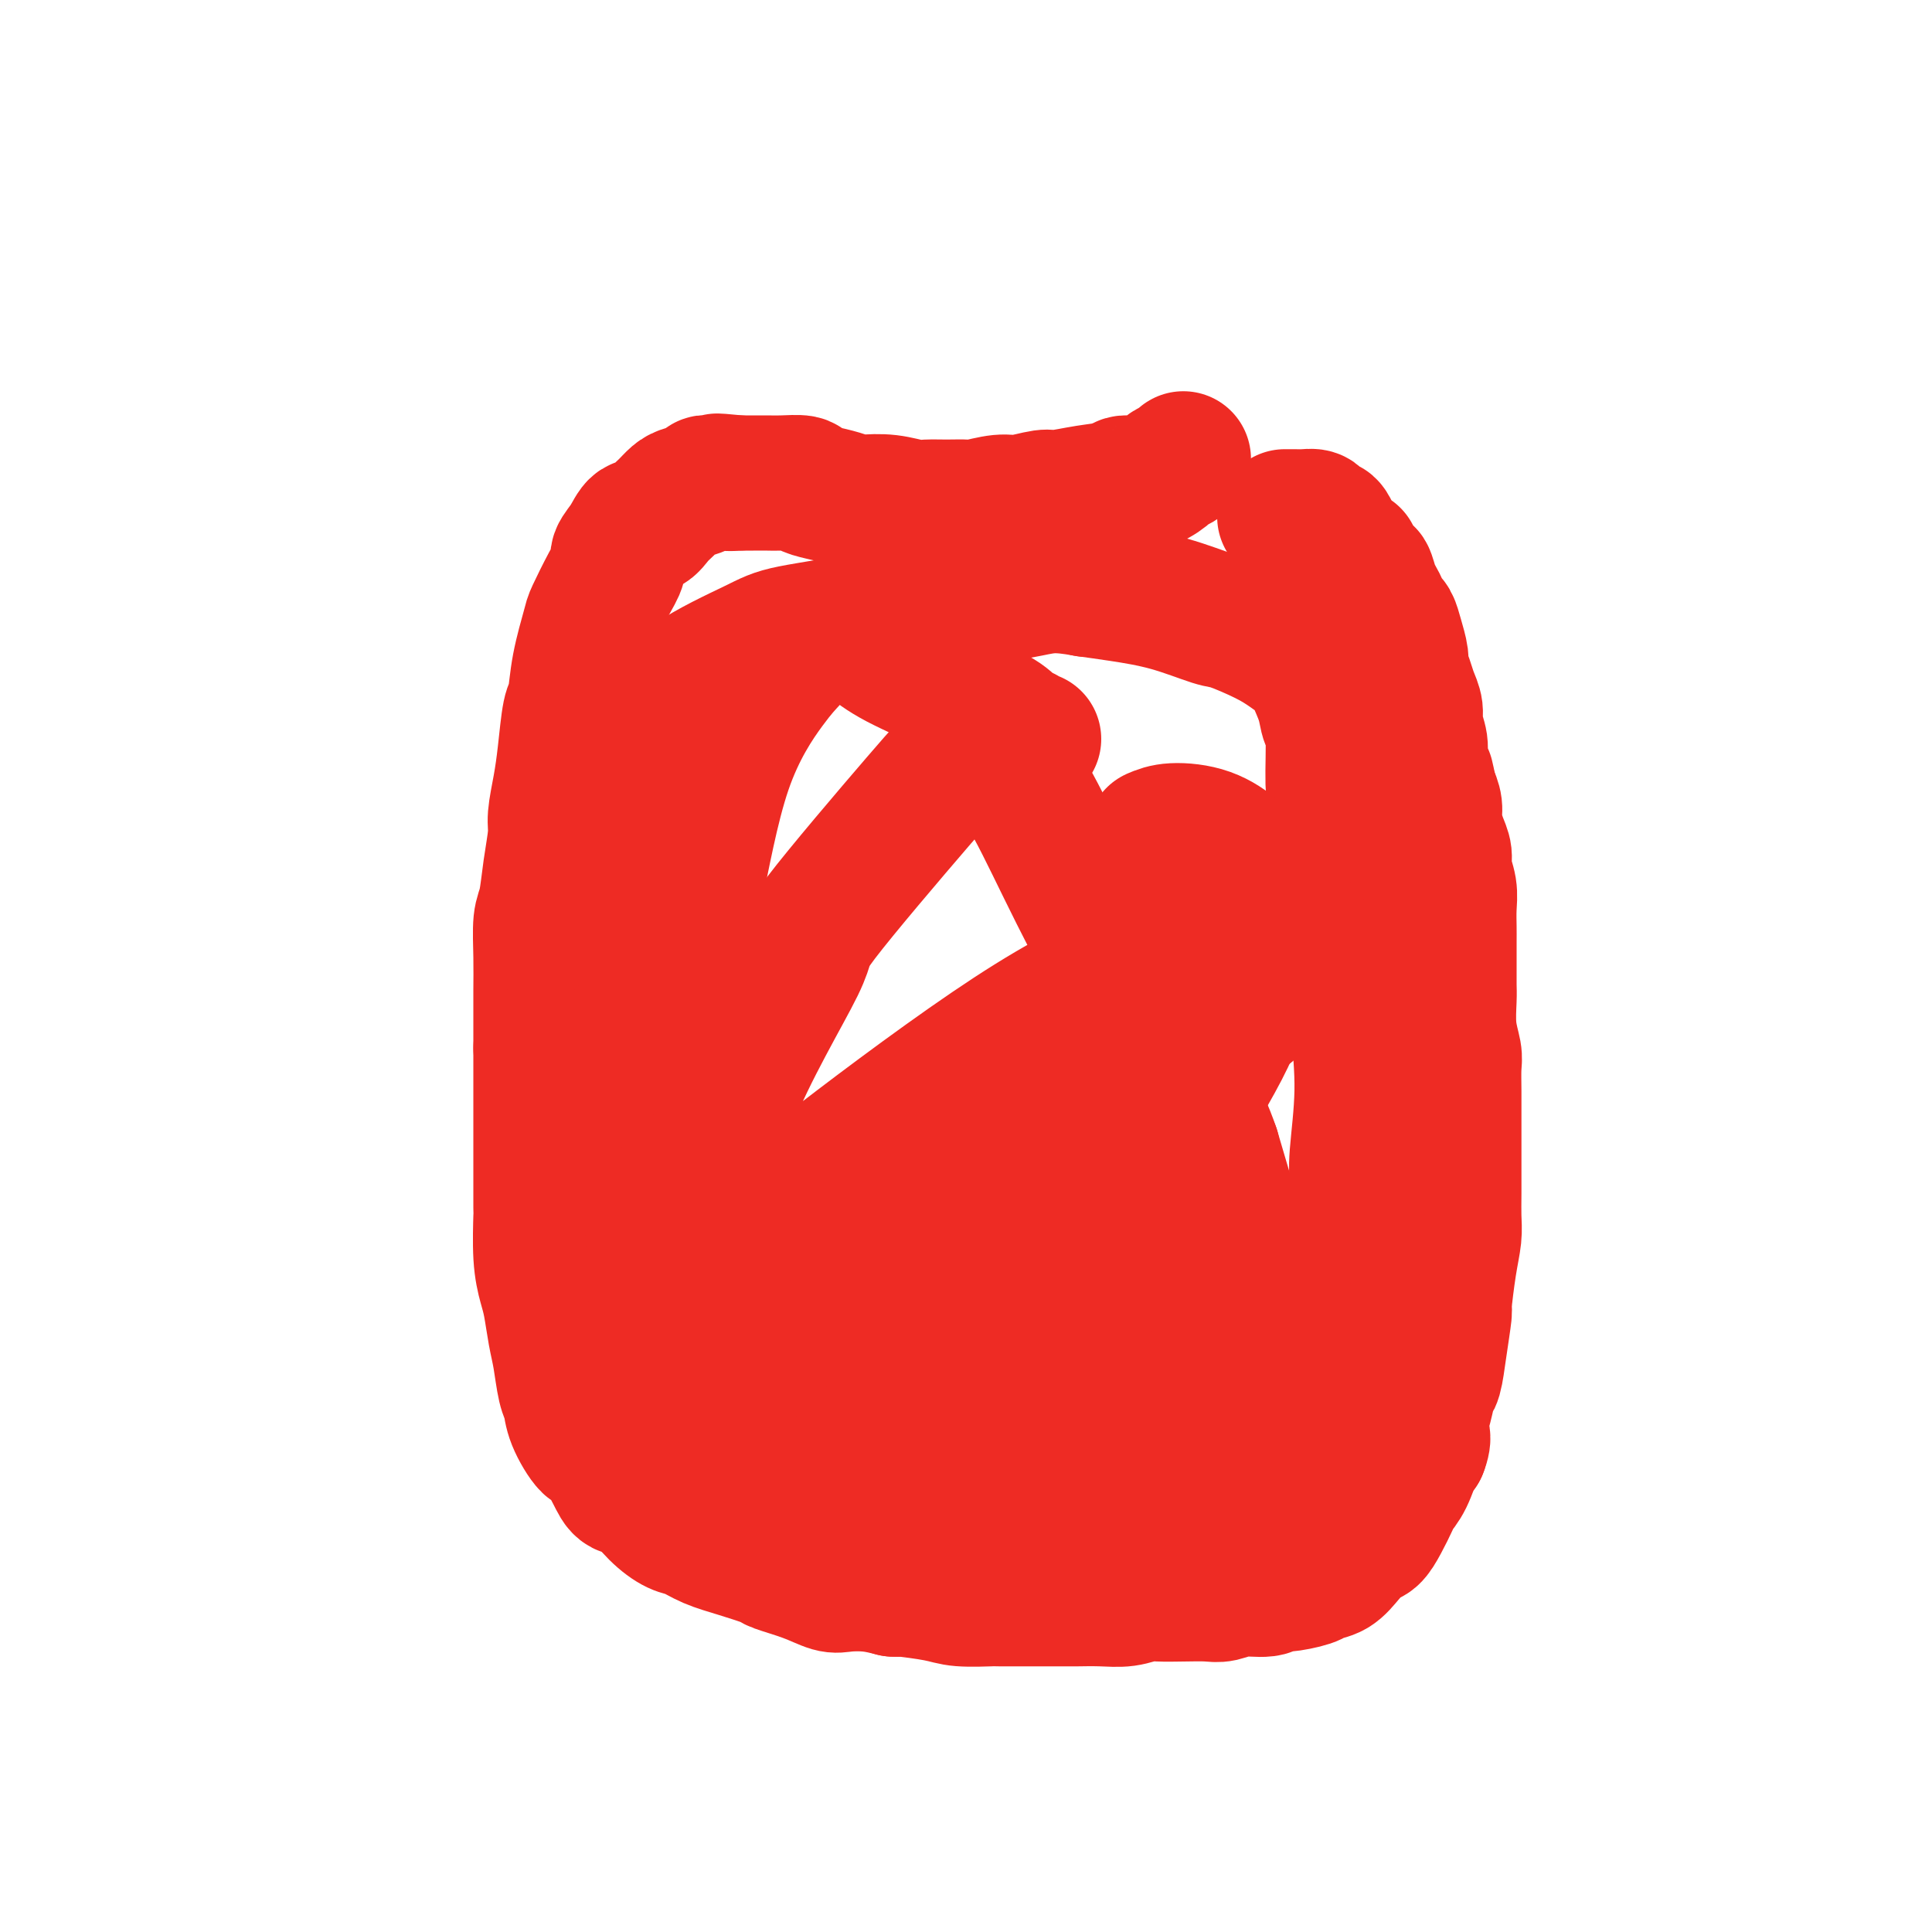
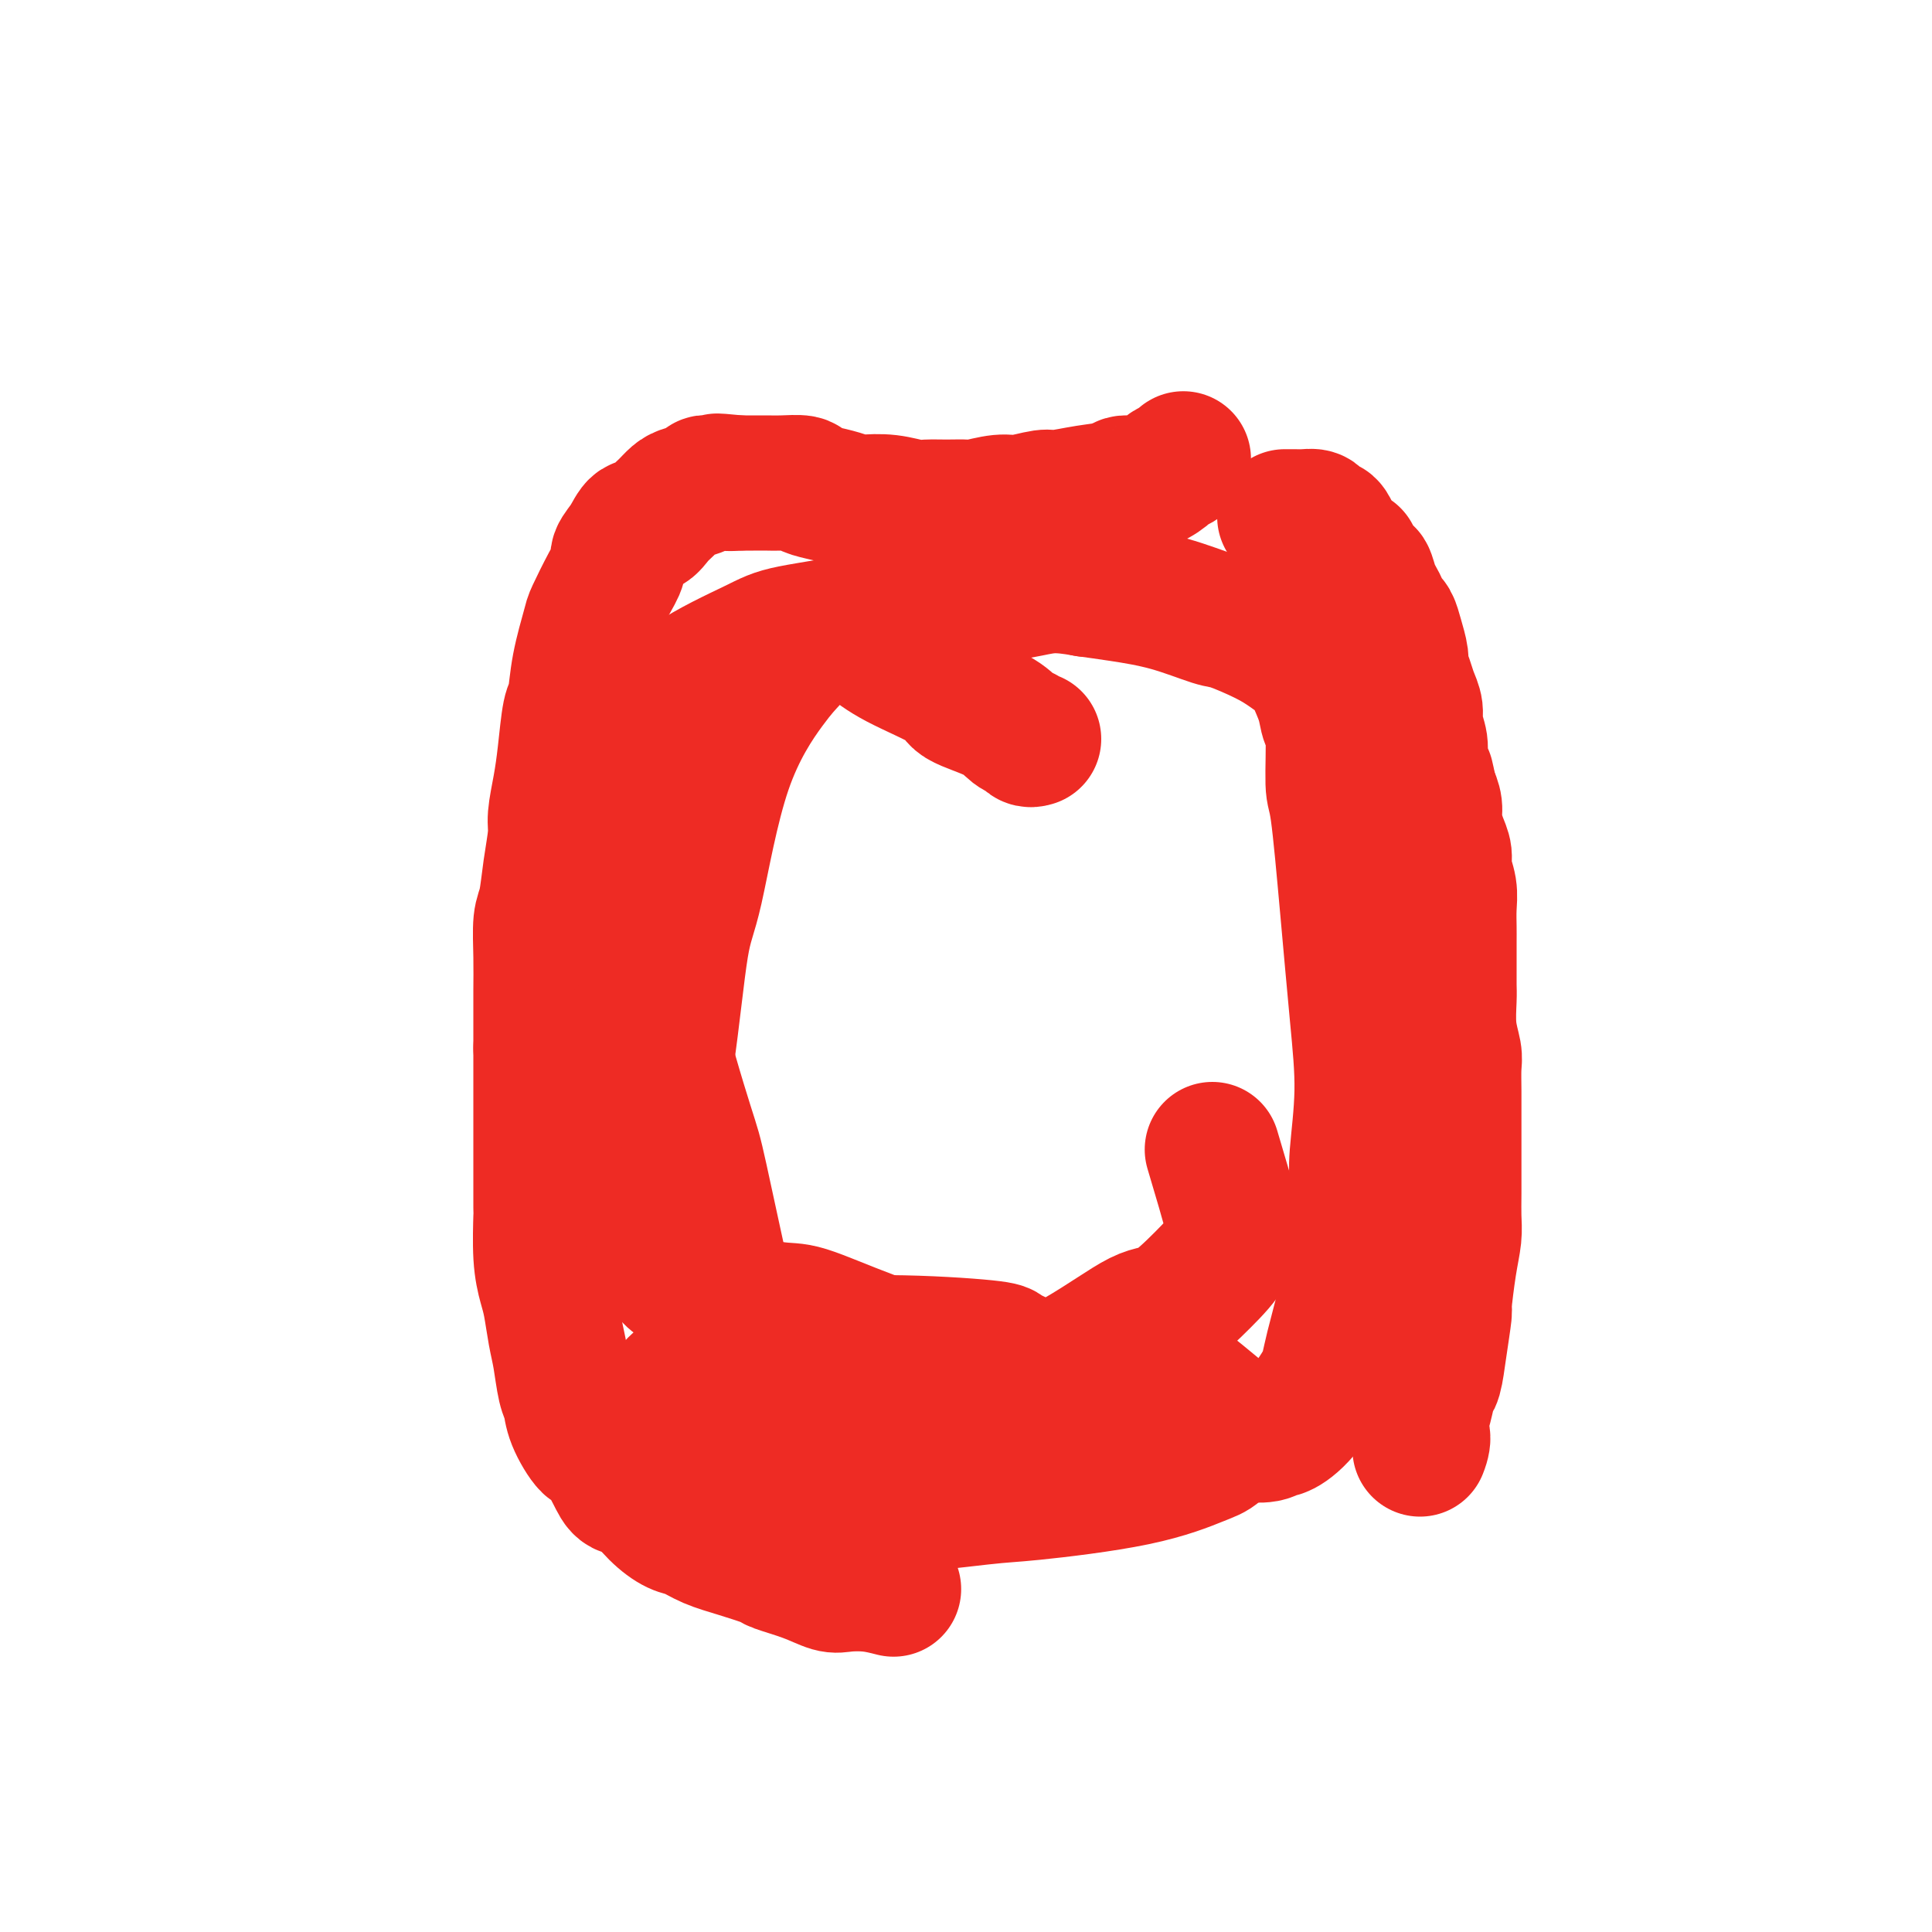
<svg xmlns="http://www.w3.org/2000/svg" viewBox="0 0 400 400" version="1.1">
  <g fill="none" stroke="#EE2B24" stroke-width="28" stroke-linecap="round" stroke-linejoin="round">
    <path d="M245,95c-0.202,0.323 -0.404,0.646 -1,1c-0.596,0.354 -1.584,0.739 -2,1c-0.416,0.261 -0.258,0.398 -1,1c-0.742,0.602 -2.384,1.668 -4,2c-1.616,0.332 -3.207,-0.070 -4,0c-0.793,0.070 -0.789,0.611 -2,1c-1.211,0.389 -3.638,0.625 -6,1c-2.362,0.375 -4.661,0.889 -6,1c-1.339,0.111 -1.718,-0.180 -3,0c-1.282,0.180 -3.465,0.833 -5,1c-1.535,0.167 -2.421,-0.152 -4,0c-1.579,0.152 -3.853,0.774 -5,1c-1.147,0.226 -1.169,0.057 -2,0c-0.831,-0.057 -2.471,-0.001 -4,0c-1.529,0.001 -2.947,-0.051 -4,0c-1.053,0.051 -1.740,0.207 -3,0c-1.260,-0.207 -3.092,-0.776 -5,-1c-1.908,-0.224 -3.892,-0.101 -5,0c-1.108,0.101 -1.341,0.181 -2,0c-0.659,-0.181 -1.744,-0.623 -3,-1c-1.256,-0.377 -2.683,-0.690 -4,-1c-1.317,-0.310 -2.523,-0.619 -3,-1c-0.477,-0.381 -0.225,-0.834 -1,-1c-0.775,-0.166 -2.579,-0.044 -4,0c-1.421,0.044 -2.461,0.012 -3,0c-0.539,-0.012 -0.577,-0.003 -1,0c-0.423,0.003 -1.229,0.001 -2,0c-0.771,-0.001 -1.506,-0.000 -2,0c-0.494,0.000 -0.747,0.000 -1,0" />
    <path d="M153,100c-7.940,-0.773 -3.292,-0.204 -2,0c1.292,0.204 -0.774,0.044 -2,0c-1.226,-0.044 -1.613,0.029 -2,0c-0.387,-0.029 -0.775,-0.159 -1,0c-0.225,0.159 -0.287,0.608 -1,1c-0.713,0.392 -2.078,0.726 -3,1c-0.922,0.274 -1.402,0.488 -2,1c-0.598,0.512 -1.314,1.323 -2,2c-0.686,0.677 -1.340,1.221 -2,2c-0.660,0.779 -1.324,1.793 -2,2c-0.676,0.207 -1.363,-0.394 -2,0c-0.637,0.394 -1.225,1.783 -2,3c-0.775,1.217 -1.737,2.261 -2,3c-0.263,0.739 0.171,1.174 0,2c-0.171,0.826 -0.949,2.043 -2,4c-1.051,1.957 -2.376,4.655 -3,6c-0.624,1.345 -0.549,1.338 -1,3c-0.451,1.662 -1.430,4.995 -2,8c-0.570,3.005 -0.731,5.683 -1,7c-0.269,1.317 -0.646,1.273 -1,3c-0.354,1.727 -0.686,5.225 -1,8c-0.314,2.775 -0.609,4.826 -1,7c-0.391,2.174 -0.879,4.469 -1,6c-0.121,1.531 0.125,2.297 0,4c-0.125,1.703 -0.622,4.342 -1,7c-0.378,2.658 -0.637,5.335 -1,7c-0.363,1.665 -0.829,2.319 -1,4c-0.171,1.681 -0.046,4.389 0,7c0.046,2.611 0.012,5.126 0,7c-0.012,1.874 -0.004,3.107 0,5c0.004,1.893 0.002,4.447 0,7" />
    <path d="M112,217c-0.000,5.088 -0.000,4.808 0,7c0.000,2.192 0.000,6.858 0,9c-0.000,2.142 -0.001,1.762 0,3c0.001,1.238 0.003,4.096 0,7c-0.003,2.904 -0.012,5.856 0,7c0.012,1.144 0.045,0.479 0,2c-0.045,1.521 -0.167,5.226 0,8c0.167,2.774 0.622,4.616 1,6c0.378,1.384 0.679,2.309 1,4c0.321,1.691 0.661,4.148 1,6c0.339,1.852 0.675,3.100 1,5c0.325,1.900 0.638,4.452 1,6c0.362,1.548 0.772,2.091 1,3c0.228,0.909 0.273,2.184 1,4c0.727,1.816 2.136,4.172 3,5c0.864,0.828 1.182,0.129 2,1c0.818,0.871 2.137,3.312 3,5c0.863,1.688 1.269,2.622 2,3c0.731,0.378 1.786,0.198 3,1c1.214,0.802 2.587,2.585 4,4c1.413,1.415 2.866,2.463 4,3c1.134,0.537 1.949,0.563 3,1c1.051,0.437 2.338,1.286 4,2c1.662,0.714 3.698,1.295 6,2c2.302,0.705 4.869,1.534 6,2c1.131,0.466 0.826,0.569 2,1c1.174,0.431 3.828,1.190 6,2c2.172,0.810 3.860,1.671 5,2c1.140,0.329 1.730,0.127 3,0c1.270,-0.127 3.220,-0.179 5,0c1.780,0.179 3.390,0.590 5,1" />
-     <path d="M185,329c2.095,0.110 0.832,-0.114 2,0c1.168,0.114 4.768,0.566 7,1c2.232,0.434 3.095,0.848 5,1c1.905,0.152 4.850,0.041 6,0c1.150,-0.041 0.505,-0.011 2,0c1.495,0.011 5.130,0.004 8,0c2.870,-0.004 4.974,-0.005 6,0c1.026,0.005 0.972,0.015 2,0c1.028,-0.015 3.137,-0.057 5,0c1.863,0.057 3.479,0.211 5,0c1.521,-0.211 2.948,-0.788 4,-1c1.052,-0.212 1.728,-0.061 3,0c1.272,0.061 3.139,0.031 5,0c1.861,-0.031 3.717,-0.065 5,0c1.283,0.065 1.993,0.228 3,0c1.007,-0.228 2.312,-0.849 4,-1c1.688,-0.151 3.760,0.166 5,0c1.240,-0.166 1.648,-0.817 2,-1c0.352,-0.183 0.649,0.100 2,0c1.351,-0.100 3.755,-0.584 5,-1c1.245,-0.416 1.331,-0.765 2,-1c0.669,-0.235 1.922,-0.358 3,-1c1.078,-0.642 1.980,-1.804 3,-3c1.020,-1.196 2.156,-2.428 3,-3c0.844,-0.572 1.395,-0.486 2,-1c0.605,-0.514 1.265,-1.630 2,-3c0.735,-1.370 1.545,-2.994 2,-4c0.455,-1.006 0.555,-1.393 1,-2c0.445,-0.607 1.235,-1.433 2,-3c0.765,-1.567 1.504,-3.876 2,-5c0.496,-1.124 0.748,-1.062 1,-1" />
    <path d="M294,300c1.190,-2.984 0.164,-2.945 0,-4c-0.164,-1.055 0.534,-3.205 1,-5c0.466,-1.795 0.698,-3.234 1,-4c0.302,-0.766 0.672,-0.857 1,-2c0.328,-1.143 0.613,-3.338 1,-6c0.387,-2.662 0.874,-5.793 1,-7c0.126,-1.207 -0.110,-0.491 0,-2c0.110,-1.509 0.565,-5.245 1,-8c0.435,-2.755 0.849,-4.531 1,-6c0.151,-1.469 0.041,-2.632 0,-4c-0.041,-1.368 -0.011,-2.941 0,-5c0.011,-2.059 0.003,-4.603 0,-6c-0.003,-1.397 0.000,-1.646 0,-3c-0.000,-1.354 -0.004,-3.812 0,-6c0.004,-2.188 0.015,-4.105 0,-6c-0.015,-1.895 -0.057,-3.766 0,-5c0.057,-1.234 0.211,-1.830 0,-3c-0.211,-1.170 -0.789,-2.915 -1,-5c-0.211,-2.085 -0.057,-4.510 0,-6c0.057,-1.490 0.015,-2.043 0,-3c-0.015,-0.957 -0.003,-2.317 0,-4c0.003,-1.683 -0.003,-3.689 0,-5c0.003,-1.311 0.016,-1.926 0,-3c-0.016,-1.074 -0.059,-2.607 0,-4c0.059,-1.393 0.222,-2.645 0,-4c-0.222,-1.355 -0.829,-2.813 -1,-4c-0.171,-1.187 0.095,-2.103 0,-3c-0.095,-0.897 -0.551,-1.777 -1,-3c-0.449,-1.223 -0.890,-2.791 -1,-4c-0.110,-1.209 0.111,-2.060 0,-3c-0.111,-0.940 -0.556,-1.970 -1,-3" />
    <path d="M296,164c-0.780,-3.852 -0.730,-3.482 -1,-4c-0.270,-0.518 -0.860,-1.923 -1,-3c-0.140,-1.077 0.170,-1.824 0,-3c-0.170,-1.176 -0.820,-2.780 -1,-4c-0.180,-1.220 0.110,-2.054 0,-3c-0.110,-0.946 -0.621,-2.003 -1,-3c-0.379,-0.997 -0.626,-1.934 -1,-3c-0.374,-1.066 -0.874,-2.260 -1,-3c-0.126,-0.740 0.121,-1.027 0,-2c-0.121,-0.973 -0.610,-2.631 -1,-4c-0.390,-1.369 -0.682,-2.448 -1,-3c-0.318,-0.552 -0.663,-0.577 -1,-1c-0.337,-0.423 -0.666,-1.245 -1,-2c-0.334,-0.755 -0.672,-1.442 -1,-2c-0.328,-0.558 -0.647,-0.986 -1,-2c-0.353,-1.014 -0.741,-2.613 -1,-3c-0.259,-0.387 -0.389,0.439 -1,0c-0.611,-0.439 -1.704,-2.144 -2,-3c-0.296,-0.856 0.205,-0.864 0,-1c-0.205,-0.136 -1.116,-0.400 -2,-1c-0.884,-0.600 -1.743,-1.537 -2,-2c-0.257,-0.463 0.087,-0.454 0,-1c-0.087,-0.546 -0.603,-1.649 -1,-2c-0.397,-0.351 -0.673,0.050 -1,0c-0.327,-0.050 -0.703,-0.549 -1,-1c-0.297,-0.451 -0.514,-0.853 -1,-1c-0.486,-0.147 -1.241,-0.039 -2,0c-0.759,0.039 -1.523,0.011 -2,0c-0.477,-0.011 -0.667,-0.003 -1,0c-0.333,0.003 -0.809,0.001 -1,0c-0.191,-0.001 -0.095,-0.000 0,0" />
    <path d="M214,153c-0.352,0.102 -0.705,0.204 -1,0c-0.295,-0.204 -0.533,-0.713 -1,-1c-0.467,-0.287 -1.162,-0.351 -2,-1c-0.838,-0.649 -1.817,-1.882 -4,-3c-2.183,-1.118 -5.570,-2.120 -7,-3c-1.430,-0.880 -0.903,-1.637 -3,-3c-2.097,-1.363 -6.818,-3.332 -10,-5c-3.182,-1.668 -4.826,-3.034 -6,-4c-1.174,-0.966 -1.877,-1.533 -3,-2c-1.123,-0.467 -2.665,-0.834 -4,-1c-1.335,-0.166 -2.461,-0.130 -4,1c-1.539,1.130 -3.489,3.354 -5,5c-1.511,1.646 -2.581,2.715 -5,6c-2.419,3.285 -6.186,8.787 -9,17c-2.814,8.213 -4.673,19.137 -6,25c-1.327,5.863 -2.121,6.666 -3,12c-0.879,5.334 -1.841,15.201 -3,23c-1.159,7.799 -2.514,13.532 -3,17c-0.486,3.468 -0.102,4.672 0,7c0.102,2.328 -0.077,5.781 0,9c0.077,3.219 0.412,6.205 1,8c0.588,1.795 1.431,2.400 2,3c0.569,0.600 0.864,1.194 2,2c1.136,0.806 3.114,1.823 7,3c3.886,1.177 9.681,2.514 13,3c3.319,0.486 4.161,0.119 7,1c2.839,0.881 7.674,3.008 13,5c5.326,1.992 11.143,3.849 14,5c2.857,1.151 2.756,1.597 5,3c2.244,1.403 6.835,3.762 11,5c4.165,1.238 7.904,1.354 11,2c3.096,0.646 5.548,1.823 8,3" />
    <path d="M229,295c14.731,4.596 7.058,1.088 6,0c-1.058,-1.088 4.500,0.246 8,1c3.500,0.754 4.941,0.930 6,1c1.059,0.070 1.735,0.034 3,0c1.265,-0.034 3.120,-0.067 5,0c1.880,0.067 3.786,0.233 5,0c1.214,-0.233 1.737,-0.867 2,-1c0.263,-0.133 0.267,0.233 1,0c0.733,-0.233 2.197,-1.065 4,-3c1.803,-1.935 3.946,-4.972 5,-7c1.054,-2.028 1.019,-3.046 2,-7c0.981,-3.954 2.979,-10.843 4,-17c1.021,-6.157 1.067,-11.583 1,-15c-0.067,-3.417 -0.245,-4.825 0,-8c0.245,-3.175 0.913,-8.117 1,-13c0.087,-4.883 -0.407,-9.708 -1,-16c-0.593,-6.292 -1.287,-14.051 -2,-22c-0.713,-7.949 -1.447,-16.088 -2,-20c-0.553,-3.912 -0.926,-3.598 -1,-6c-0.074,-2.402 0.151,-7.521 0,-10c-0.151,-2.479 -0.679,-2.320 -1,-3c-0.321,-0.680 -0.434,-2.201 -1,-4c-0.566,-1.799 -1.584,-3.876 -2,-5c-0.416,-1.124 -0.232,-1.293 -1,-2c-0.768,-0.707 -2.490,-1.950 -4,-3c-1.510,-1.050 -2.807,-1.906 -5,-3c-2.193,-1.094 -5.281,-2.426 -7,-3c-1.719,-0.574 -2.069,-0.391 -4,-1c-1.931,-0.609 -5.443,-2.010 -9,-3c-3.557,-0.990 -7.159,-1.569 -10,-2c-2.841,-0.431 -4.920,-0.716 -7,-1" />
    <path d="M225,122c-6.624,-1.219 -8.183,-0.765 -12,0c-3.817,0.765 -9.892,1.843 -13,2c-3.108,0.157 -3.250,-0.607 -6,0c-2.750,0.607 -8.110,2.587 -14,4c-5.890,1.413 -12.310,2.260 -16,3c-3.690,0.740 -4.648,1.371 -8,3c-3.352,1.629 -9.096,4.254 -13,7c-3.904,2.746 -5.967,5.611 -8,11c-2.033,5.389 -4.034,13.301 -5,18c-0.966,4.699 -0.896,6.186 0,12c0.896,5.814 2.618,15.954 5,26c2.382,10.046 5.424,19.997 7,25c1.576,5.003 1.687,5.057 3,11c1.313,5.943 3.830,17.775 5,23c1.170,5.225 0.995,3.843 1,4c0.005,0.157 0.191,1.852 1,4c0.809,2.148 2.243,4.748 3,6c0.757,1.252 0.838,1.154 2,2c1.162,0.846 3.406,2.635 5,4c1.594,1.365 2.538,2.305 6,3c3.462,0.695 9.440,1.145 15,1c5.560,-0.145 10.700,-0.885 14,-1c3.300,-0.115 4.758,0.397 9,-1c4.242,-1.397 11.266,-4.701 17,-8c5.734,-3.299 10.177,-6.594 13,-8c2.823,-1.406 4.027,-0.924 6,-2c1.973,-1.076 4.714,-3.711 7,-6c2.286,-2.289 4.118,-4.232 5,-6c0.882,-1.768 0.814,-3.361 1,-4c0.186,-0.639 0.624,-0.326 0,-3c-0.624,-2.674 -2.312,-8.337 -4,-14" />
-     <path d="M251,238c-2.450,-7.322 -7.074,-15.128 -10,-20c-2.926,-4.872 -4.155,-6.810 -7,-12c-2.845,-5.190 -7.306,-13.633 -11,-21c-3.694,-7.367 -6.621,-13.660 -9,-18c-2.379,-4.340 -4.212,-6.727 -5,-8c-0.788,-1.273 -0.533,-1.430 -1,-2c-0.467,-0.570 -1.655,-1.552 -2,-2c-0.345,-0.448 0.155,-0.362 -1,0c-1.155,0.362 -3.964,0.998 -6,2c-2.036,1.002 -3.298,2.368 -9,9c-5.702,6.632 -15.845,18.530 -20,24c-4.155,5.470 -2.324,4.510 -5,10c-2.676,5.490 -9.860,17.428 -14,28c-4.140,10.572 -5.237,19.777 -6,25c-0.763,5.223 -1.191,6.464 -1,9c0.191,2.536 1.001,6.369 1,9c-0.001,2.631 -0.812,4.062 5,3c5.812,-1.062 18.245,-4.617 25,-7c6.755,-2.383 7.830,-3.594 16,-9c8.170,-5.406 23.436,-15.006 36,-24c12.564,-8.994 22.427,-17.382 28,-22c5.573,-4.618 6.858,-5.467 9,-8c2.142,-2.533 5.143,-6.751 6,-9c0.857,-2.249 -0.429,-2.530 -1,-3c-0.571,-0.470 -0.428,-1.130 -6,0c-5.572,1.130 -16.861,4.050 -27,8c-10.139,3.950 -19.128,8.931 -31,17c-11.872,8.069 -26.625,19.225 -34,25c-7.375,5.775 -7.370,6.170 -12,10c-4.630,3.830 -13.894,11.094 -19,16c-5.106,4.906 -6.053,7.453 -7,10" />
-     <path d="M133,278c-1.797,5.917 -2.791,15.710 -5,19c-2.209,3.290 -5.633,0.078 1,1c6.633,0.922 23.324,5.978 30,8c6.676,2.022 3.338,1.011 0,0" />
-     <path d="M210,281c-0.855,-0.344 -1.711,-0.689 -2,-1c-0.289,-0.311 -0.012,-0.589 -4,-1c-3.988,-0.411 -12.241,-0.957 -20,-1c-7.759,-0.043 -15.025,0.416 -19,1c-3.975,0.584 -4.658,1.293 -8,2c-3.342,0.707 -9.344,1.411 -13,3c-3.656,1.589 -4.968,4.061 -6,5c-1.032,0.939 -1.786,0.345 -2,2c-0.214,1.655 0.112,5.559 2,9c1.888,3.441 5.338,6.417 11,9c5.662,2.583 13.536,4.771 18,6c4.464,1.229 5.518,1.499 10,2c4.482,0.501 12.390,1.235 21,1c8.610,-0.235 17.920,-1.437 23,-2c5.080,-0.563 5.931,-0.487 11,-1c5.069,-0.513 14.356,-1.614 21,-3c6.644,-1.386 10.644,-3.056 13,-4c2.356,-0.944 3.069,-1.162 4,-2c0.931,-0.838 2.080,-2.296 3,-3c0.920,-0.704 1.610,-0.654 -1,-3c-2.610,-2.346 -8.519,-7.089 -11,-9c-2.481,-1.911 -1.532,-0.989 -9,-1c-7.468,-0.011 -23.352,-0.956 -31,-1c-7.648,-0.044 -7.060,0.813 -8,1c-0.940,0.187 -3.407,-0.296 -8,1c-4.593,1.296 -11.311,4.373 -16,7c-4.689,2.627 -7.350,4.806 -9,6c-1.650,1.194 -2.287,1.402 -3,2c-0.713,0.598 -1.500,1.584 -2,3c-0.500,1.416 -0.714,3.262 2,5c2.714,1.738 8.357,3.369 14,5" />
-     <path d="M191,319c3.242,1.196 4.346,1.685 9,2c4.654,0.315 12.857,0.455 21,0c8.143,-0.455 16.227,-1.504 21,-2c4.773,-0.496 6.237,-0.438 10,-2c3.763,-1.562 9.825,-4.744 14,-7c4.175,-2.256 6.463,-3.587 8,-6c1.537,-2.413 2.324,-5.907 3,-8c0.676,-2.093 1.242,-2.786 1,-5c-0.242,-2.214 -1.291,-5.949 -4,-10c-2.709,-4.051 -7.078,-8.419 -10,-11c-2.922,-2.581 -4.397,-3.376 -8,-5c-3.603,-1.624 -9.333,-4.078 -16,-5c-6.667,-0.922 -14.270,-0.312 -18,0c-3.730,0.312 -3.585,0.325 -7,1c-3.415,0.675 -10.388,2.013 -15,4c-4.612,1.987 -6.863,4.622 -9,7c-2.137,2.378 -4.160,4.498 -5,6c-0.840,1.502 -0.497,2.386 -1,3c-0.503,0.614 -1.854,0.958 0,1c1.854,0.042 6.911,-0.217 10,-1c3.089,-0.783 4.211,-2.088 9,-6c4.789,-3.912 13.246,-10.431 20,-17c6.754,-6.569 11.805,-13.189 17,-21c5.195,-7.811 10.534,-16.812 13,-22c2.466,-5.188 2.060,-6.563 3,-11c0.940,-4.437 3.228,-11.936 3,-17c-0.228,-5.064 -2.970,-7.694 -4,-9c-1.030,-1.306 -0.348,-1.288 -1,-2c-0.652,-0.712 -2.637,-2.153 -5,-3c-2.363,-0.847 -5.104,-1.099 -7,-1c-1.896,0.099 -2.948,0.550 -4,1" />
+     <path d="M210,281c-0.855,-0.344 -1.711,-0.689 -2,-1c-0.289,-0.311 -0.012,-0.589 -4,-1c-3.988,-0.411 -12.241,-0.957 -20,-1c-7.759,-0.043 -15.025,0.416 -19,1c-3.975,0.584 -4.658,1.293 -8,2c-3.342,0.707 -9.344,1.411 -13,3c-3.656,1.589 -4.968,4.061 -6,5c-1.032,0.939 -1.786,0.345 -2,2c-0.214,1.655 0.112,5.559 2,9c1.888,3.441 5.338,6.417 11,9c4.464,1.229 5.518,1.499 10,2c4.482,0.501 12.390,1.235 21,1c8.610,-0.235 17.920,-1.437 23,-2c5.080,-0.563 5.931,-0.487 11,-1c5.069,-0.513 14.356,-1.614 21,-3c6.644,-1.386 10.644,-3.056 13,-4c2.356,-0.944 3.069,-1.162 4,-2c0.931,-0.838 2.080,-2.296 3,-3c0.920,-0.704 1.610,-0.654 -1,-3c-2.610,-2.346 -8.519,-7.089 -11,-9c-2.481,-1.911 -1.532,-0.989 -9,-1c-7.468,-0.011 -23.352,-0.956 -31,-1c-7.648,-0.044 -7.060,0.813 -8,1c-0.940,0.187 -3.407,-0.296 -8,1c-4.593,1.296 -11.311,4.373 -16,7c-4.689,2.627 -7.350,4.806 -9,6c-1.650,1.194 -2.287,1.402 -3,2c-0.713,0.598 -1.500,1.584 -2,3c-0.500,1.416 -0.714,3.262 2,5c2.714,1.738 8.357,3.369 14,5" />
  </g>
</svg>